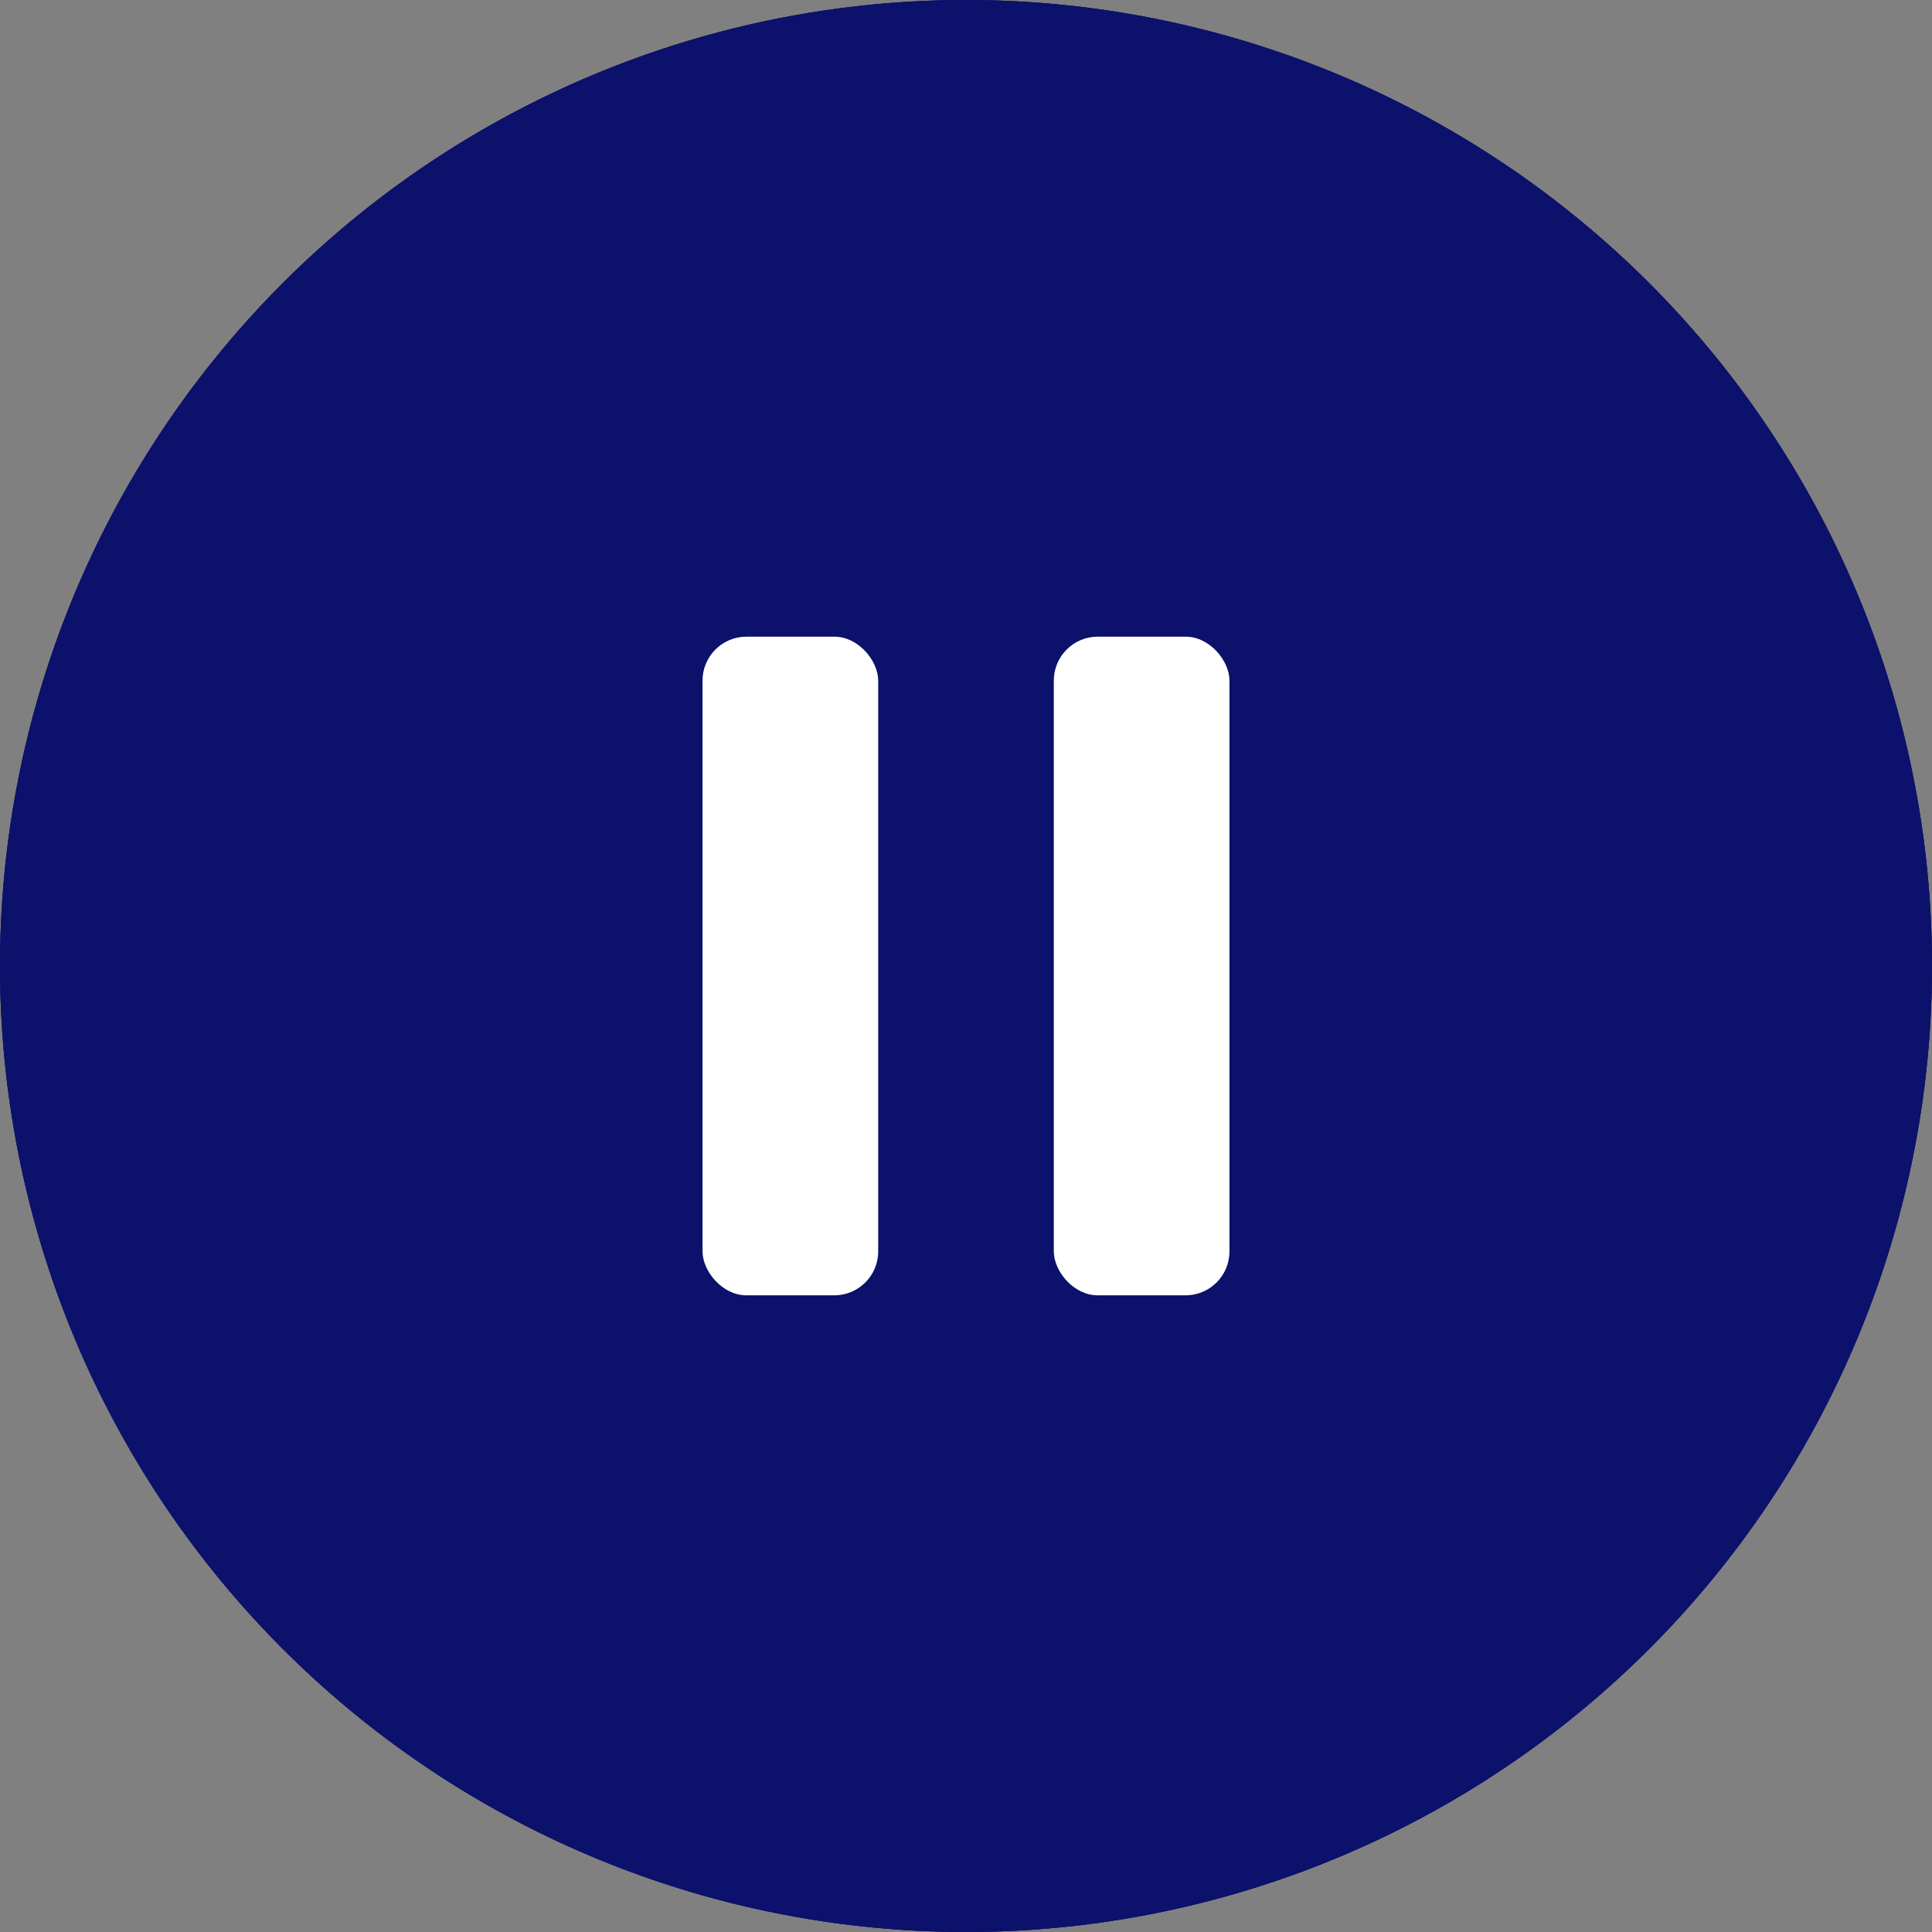
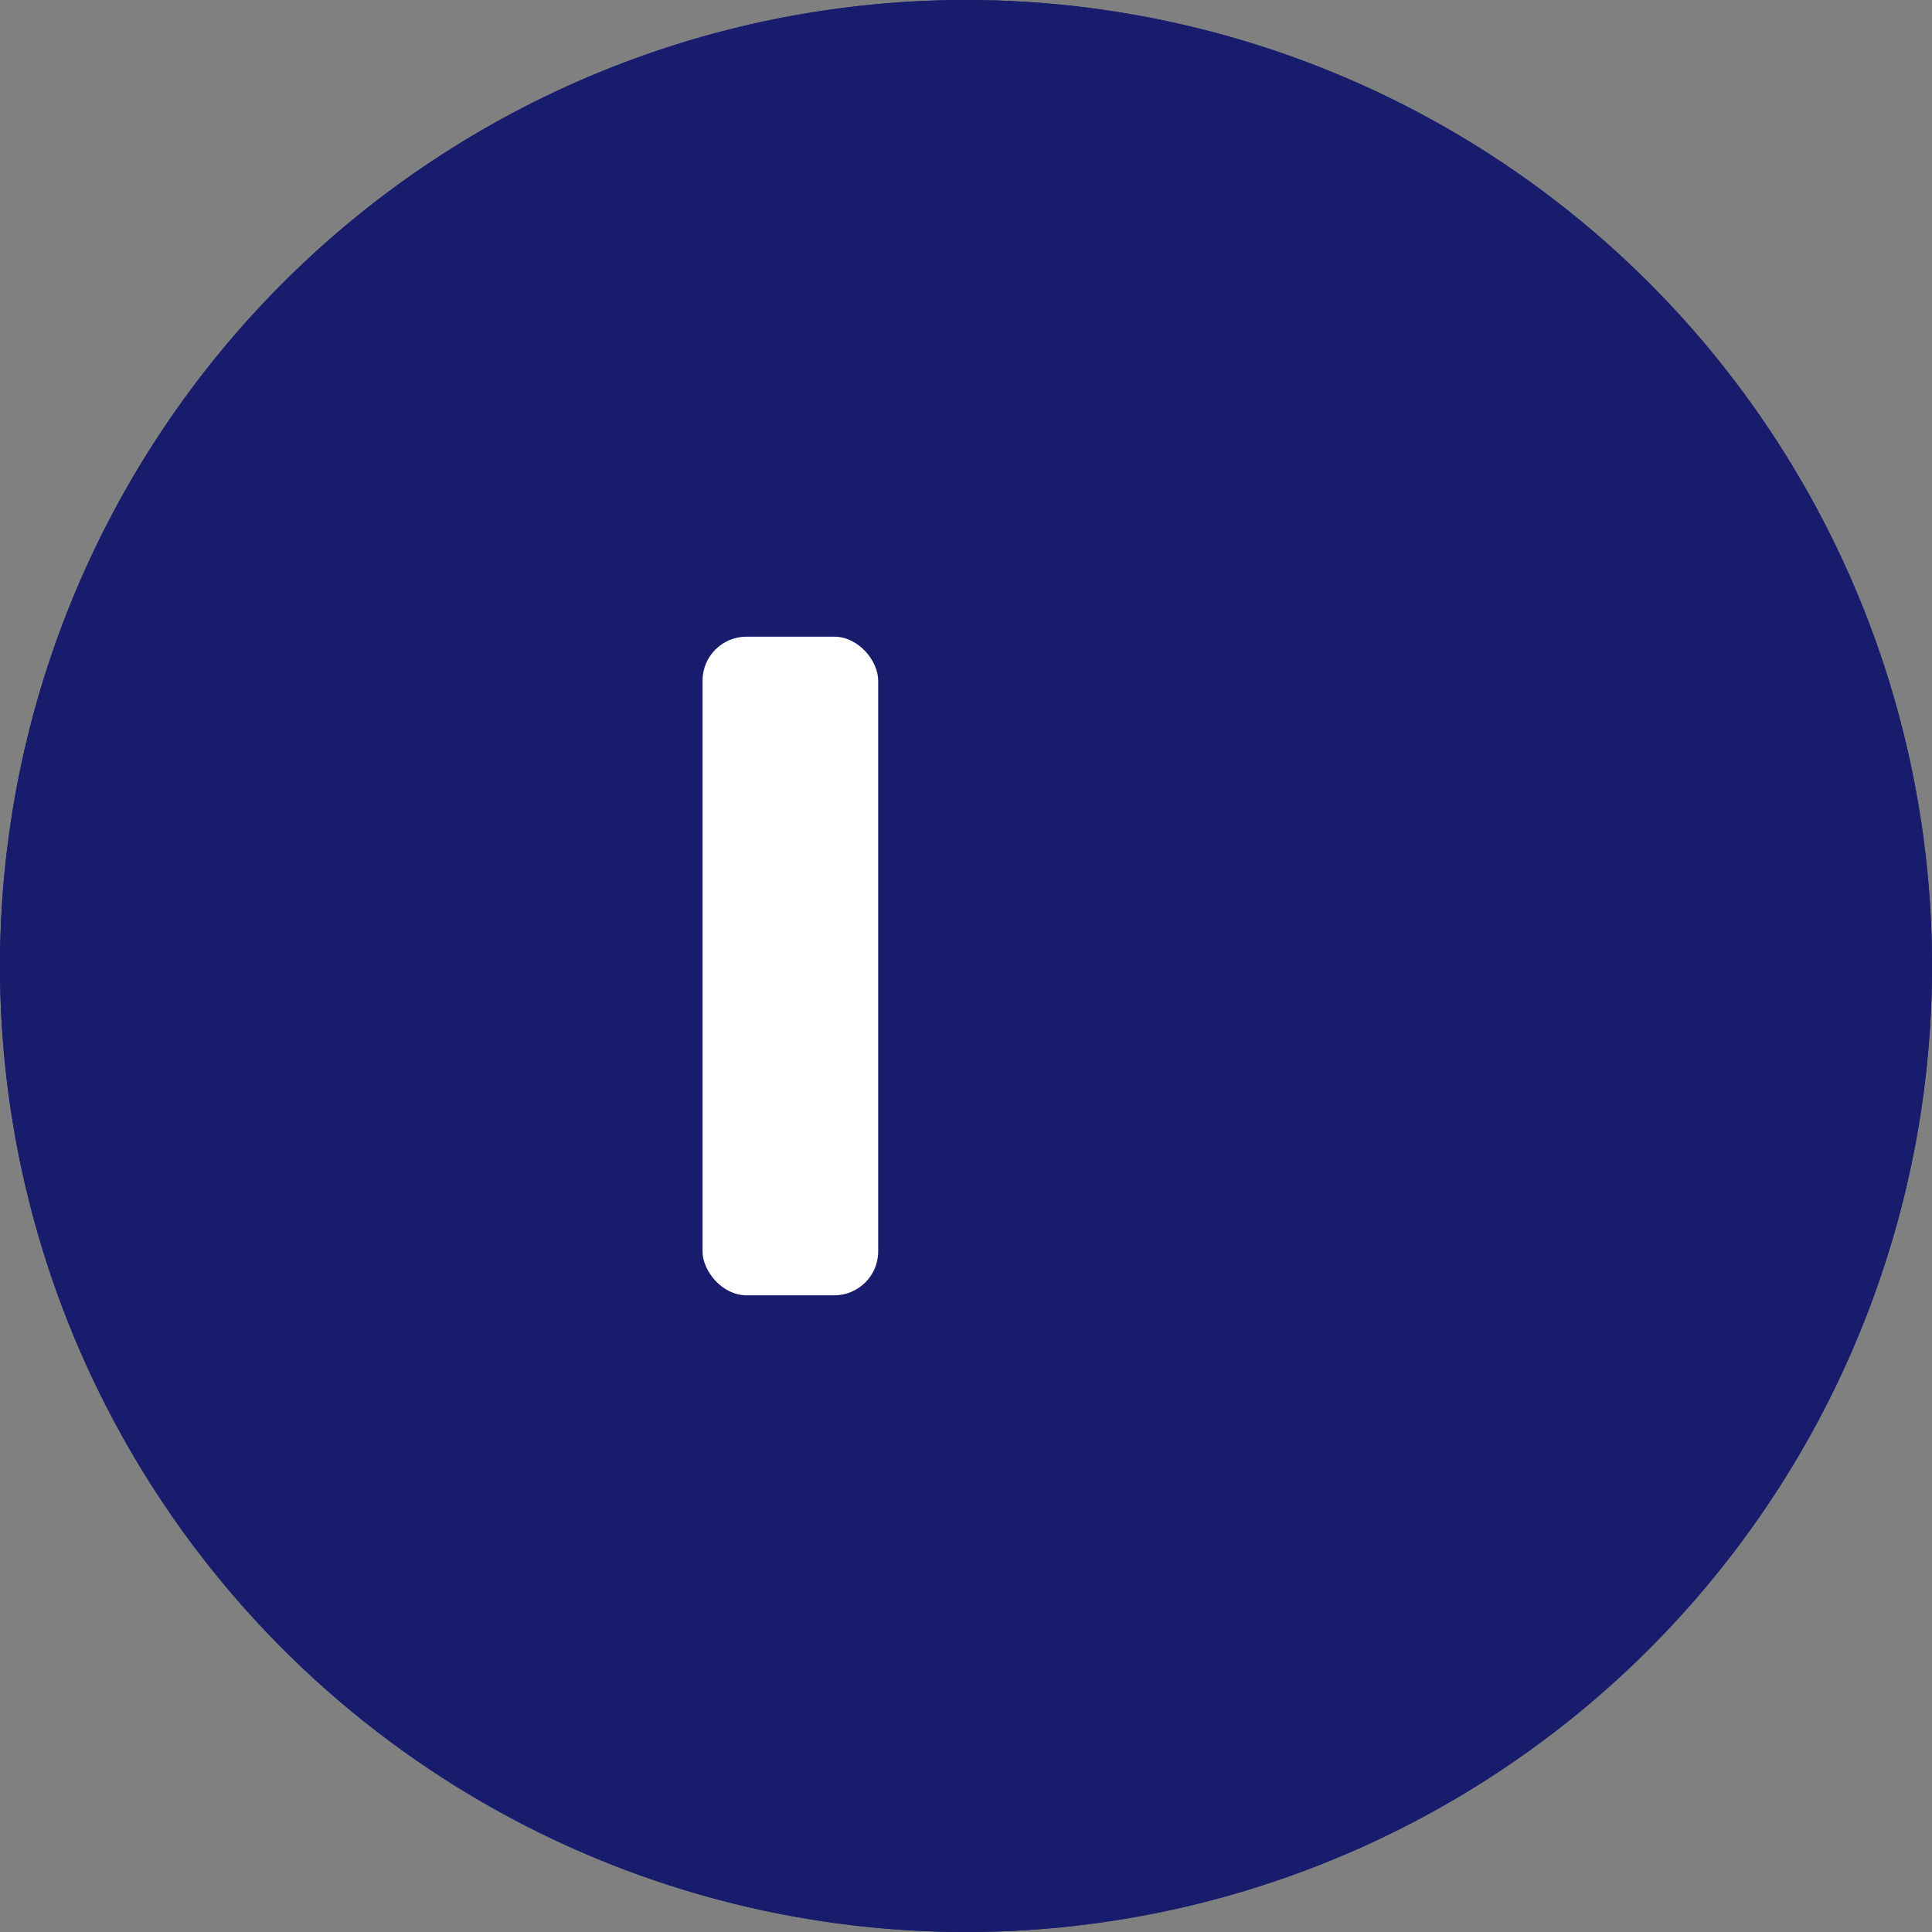
<svg xmlns="http://www.w3.org/2000/svg" width="44" height="44" viewBox="0 0 44 44">
  <rect x="0" y="0" width="44" height="44" fill="#808080" stroke="none" />
  <g transform="translate(-778 -682)">
    <g transform="translate(778 682)">
      <g opacity="0.89">
        <circle cx="22" cy="22" r="22" fill="#0b106b" />
        <path d="M22,1a21.006,21.006,0,0,0-8.174,40.35A21.006,21.006,0,0,0,30.174,2.65,20.868,20.868,0,0,0,22,1m0-1A22,22,0,1,1,0,22,22,22,0,0,1,22,0Z" fill="#0b106b" />
      </g>
-       <rect width="4" height="15" rx="1" transform="translate(16 14.5)" fill="#fff" />
-       <rect width="4" height="15" rx="1" transform="translate(24 14.5)" fill="#fff" />
    </g>
    <g transform="translate(778 682)">
-       <circle cx="22" cy="22" r="22" fill="#0b106b" opacity="0.89" />
      <rect width="4" height="15" rx="1" transform="translate(16 14.5)" fill="#fff" />
-       <rect width="4" height="15" rx="1" transform="translate(24 14.5)" fill="#fff" />
    </g>
  </g>
</svg>